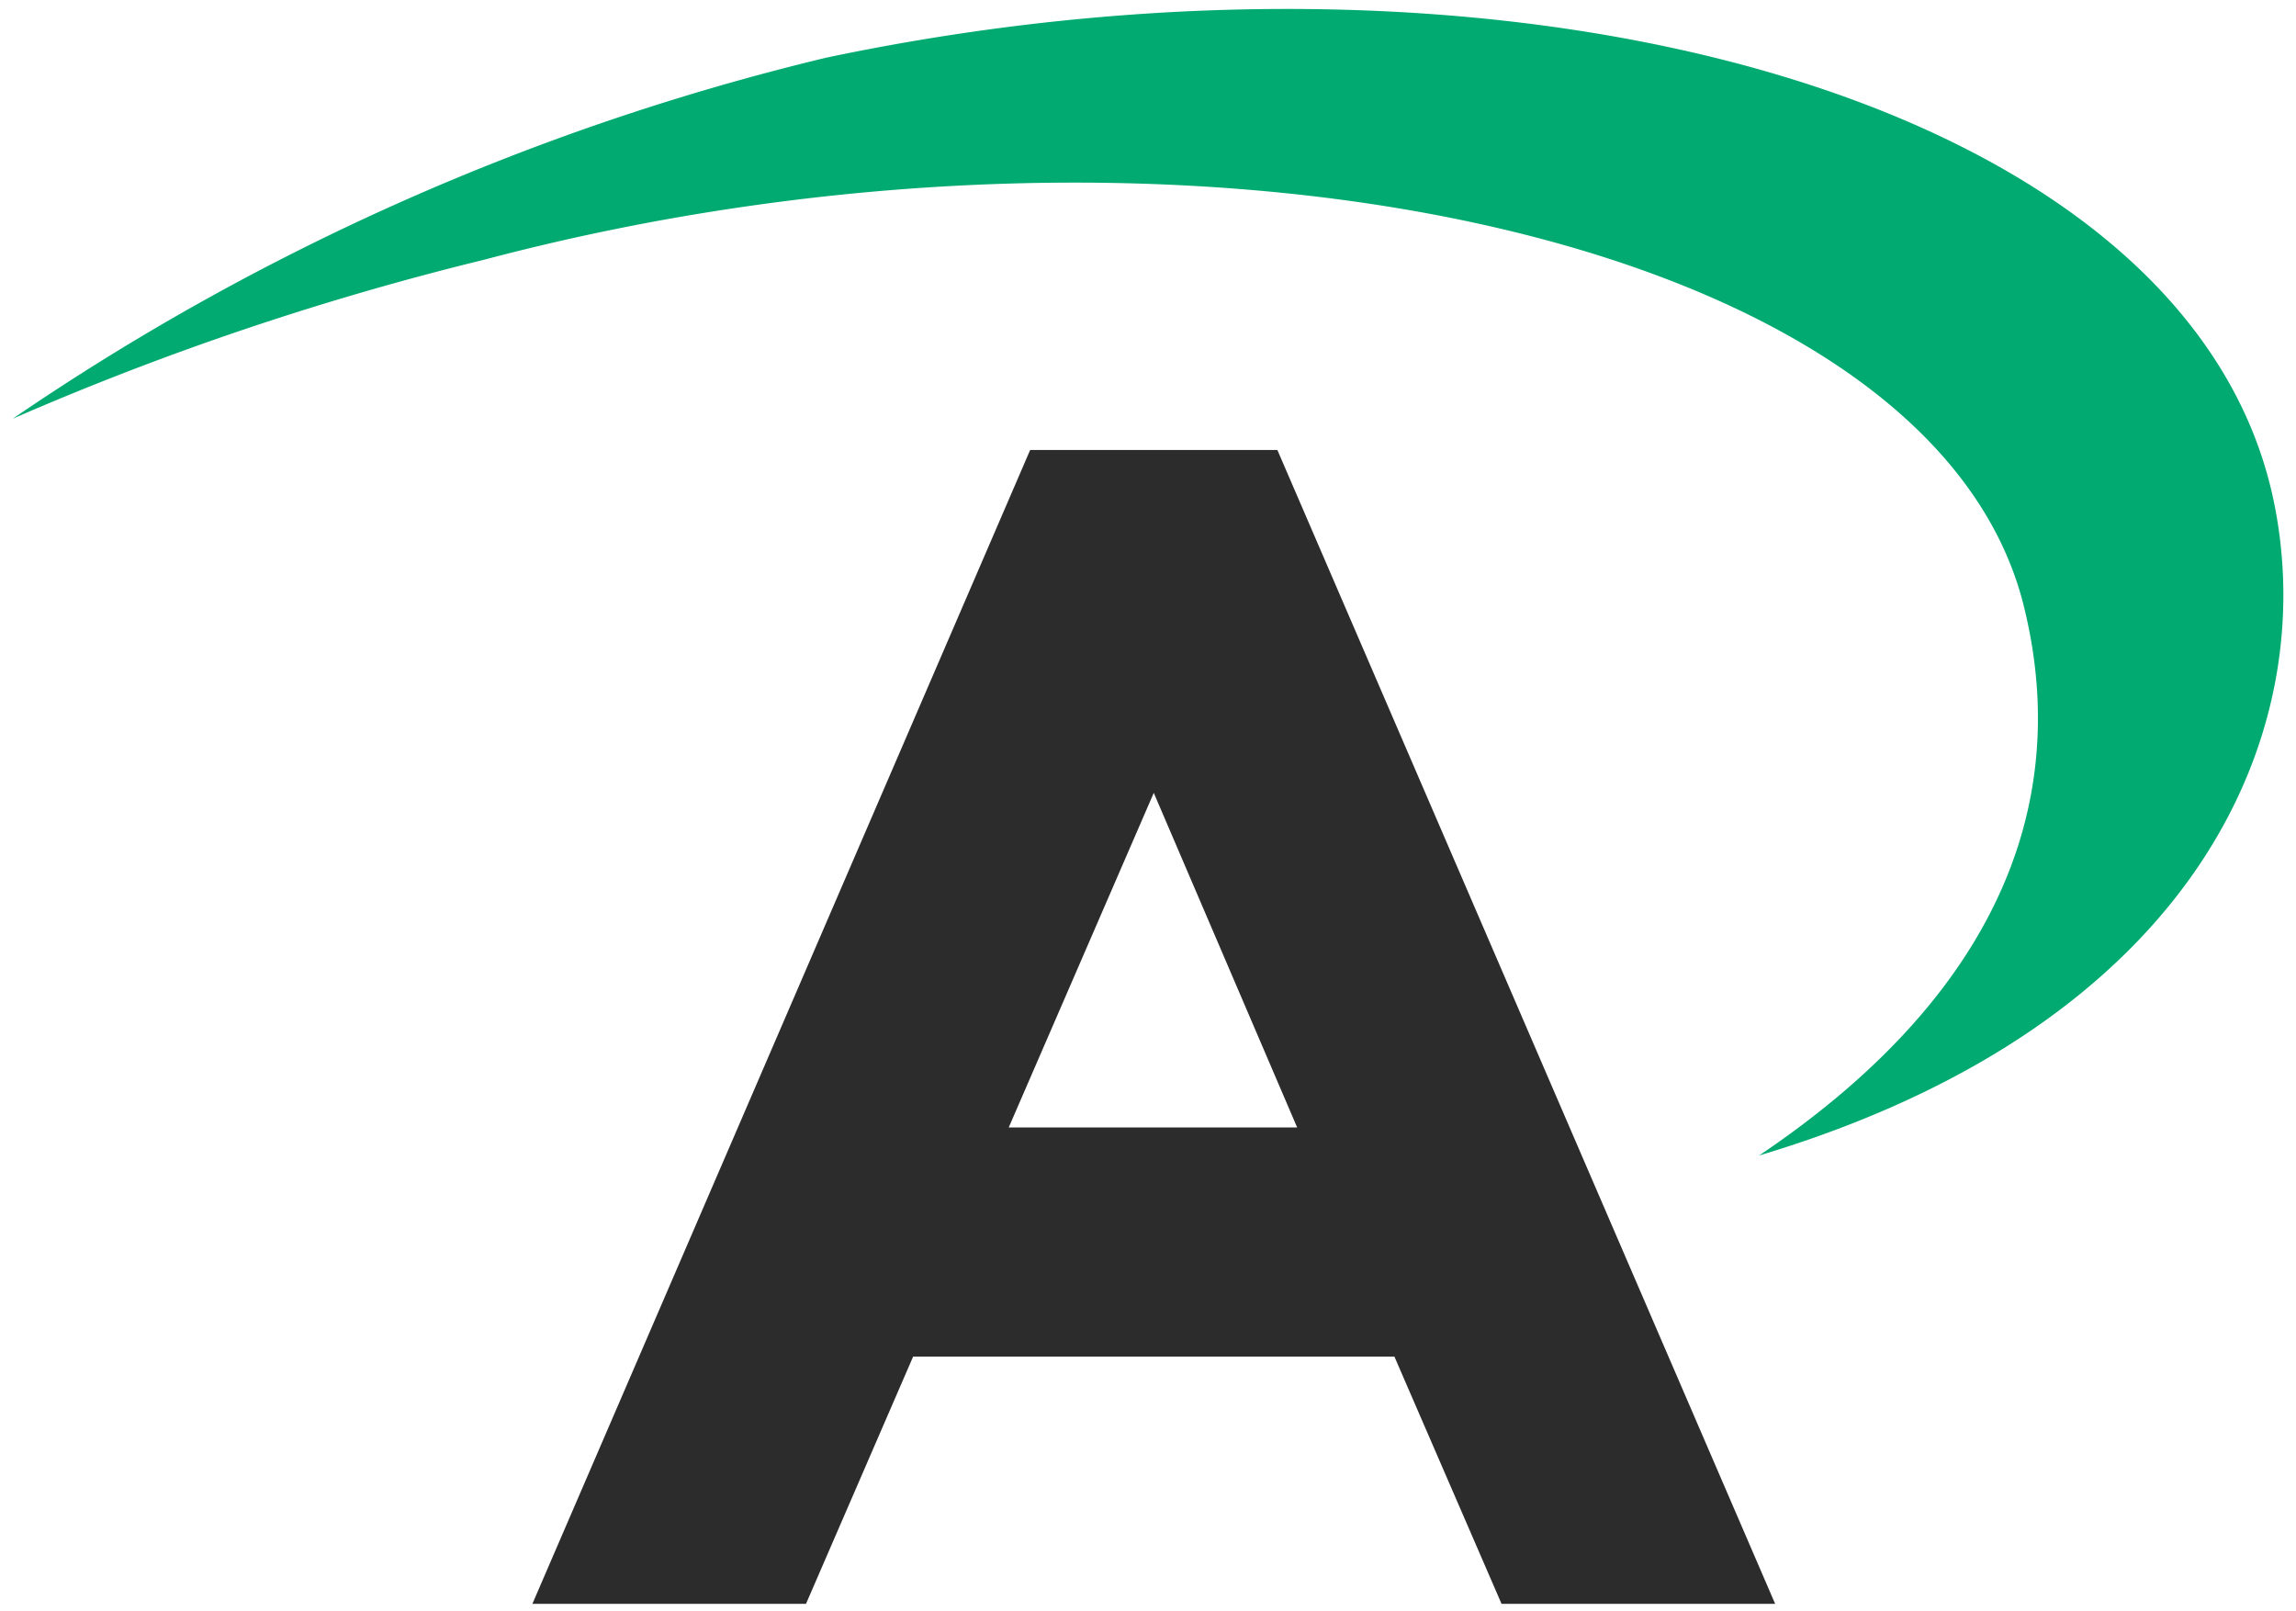
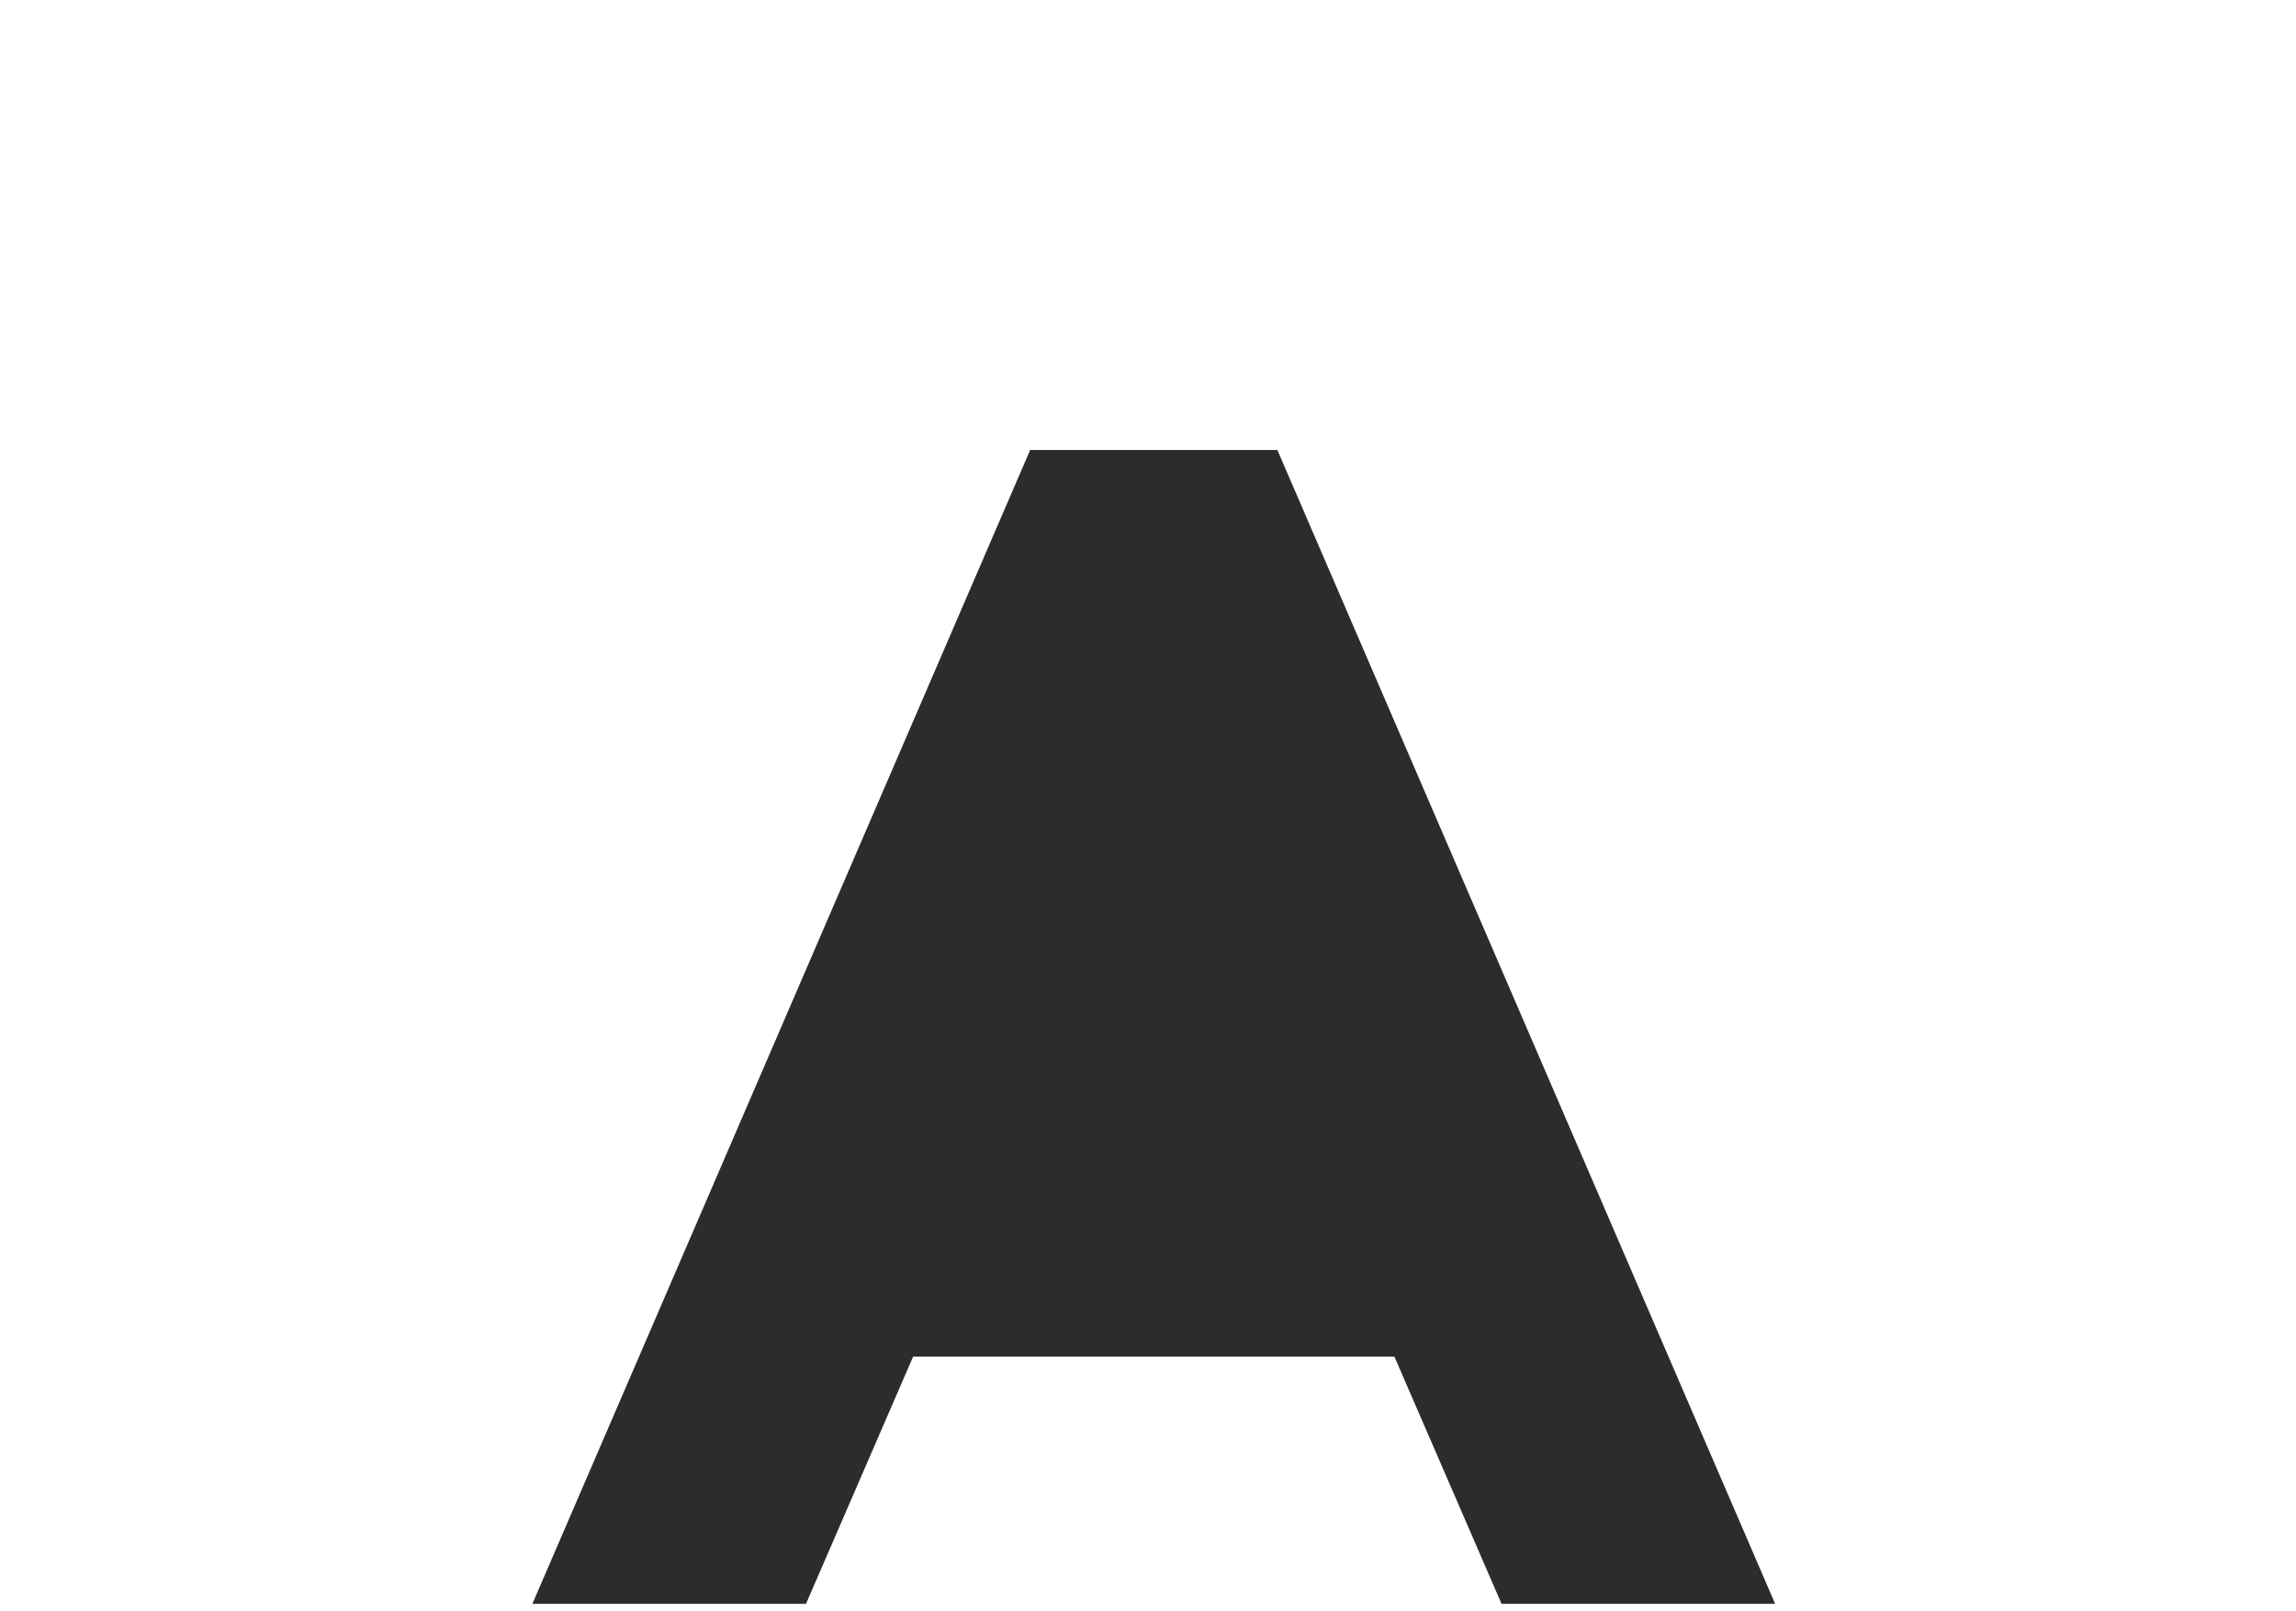
<svg xmlns="http://www.w3.org/2000/svg" viewBox="0 0 55.72 39.1">
-   <path d="m31 10.92h-6l-12.08 28h6.64l2.6-6h11.68l2.6 6h6.64zm-6.52 16.44 3.52-8.12 3.48 8.12z" fill="#2c2c2c" />
-   <path d="m.31 10.16a59.61 59.61 0 0 1 19.74-8.76c16.67-3.51 33.15 1 35.14 10.81 1.12 5.52-1.81 12.63-12.5 15.83 6.17-4.15 7.52-8.95 6.42-13.35-2.26-9.04-20.51-12.85-37.35-8.39a70.57 70.57 0 0 0 -11.45 3.86z" fill="#00aa70" fill-rule="evenodd" />
+   <path d="m31 10.92h-6l-12.08 28h6.64l2.6-6h11.68l2.6 6h6.64m-6.52 16.44 3.52-8.12 3.48 8.12z" fill="#2c2c2c" />
</svg>